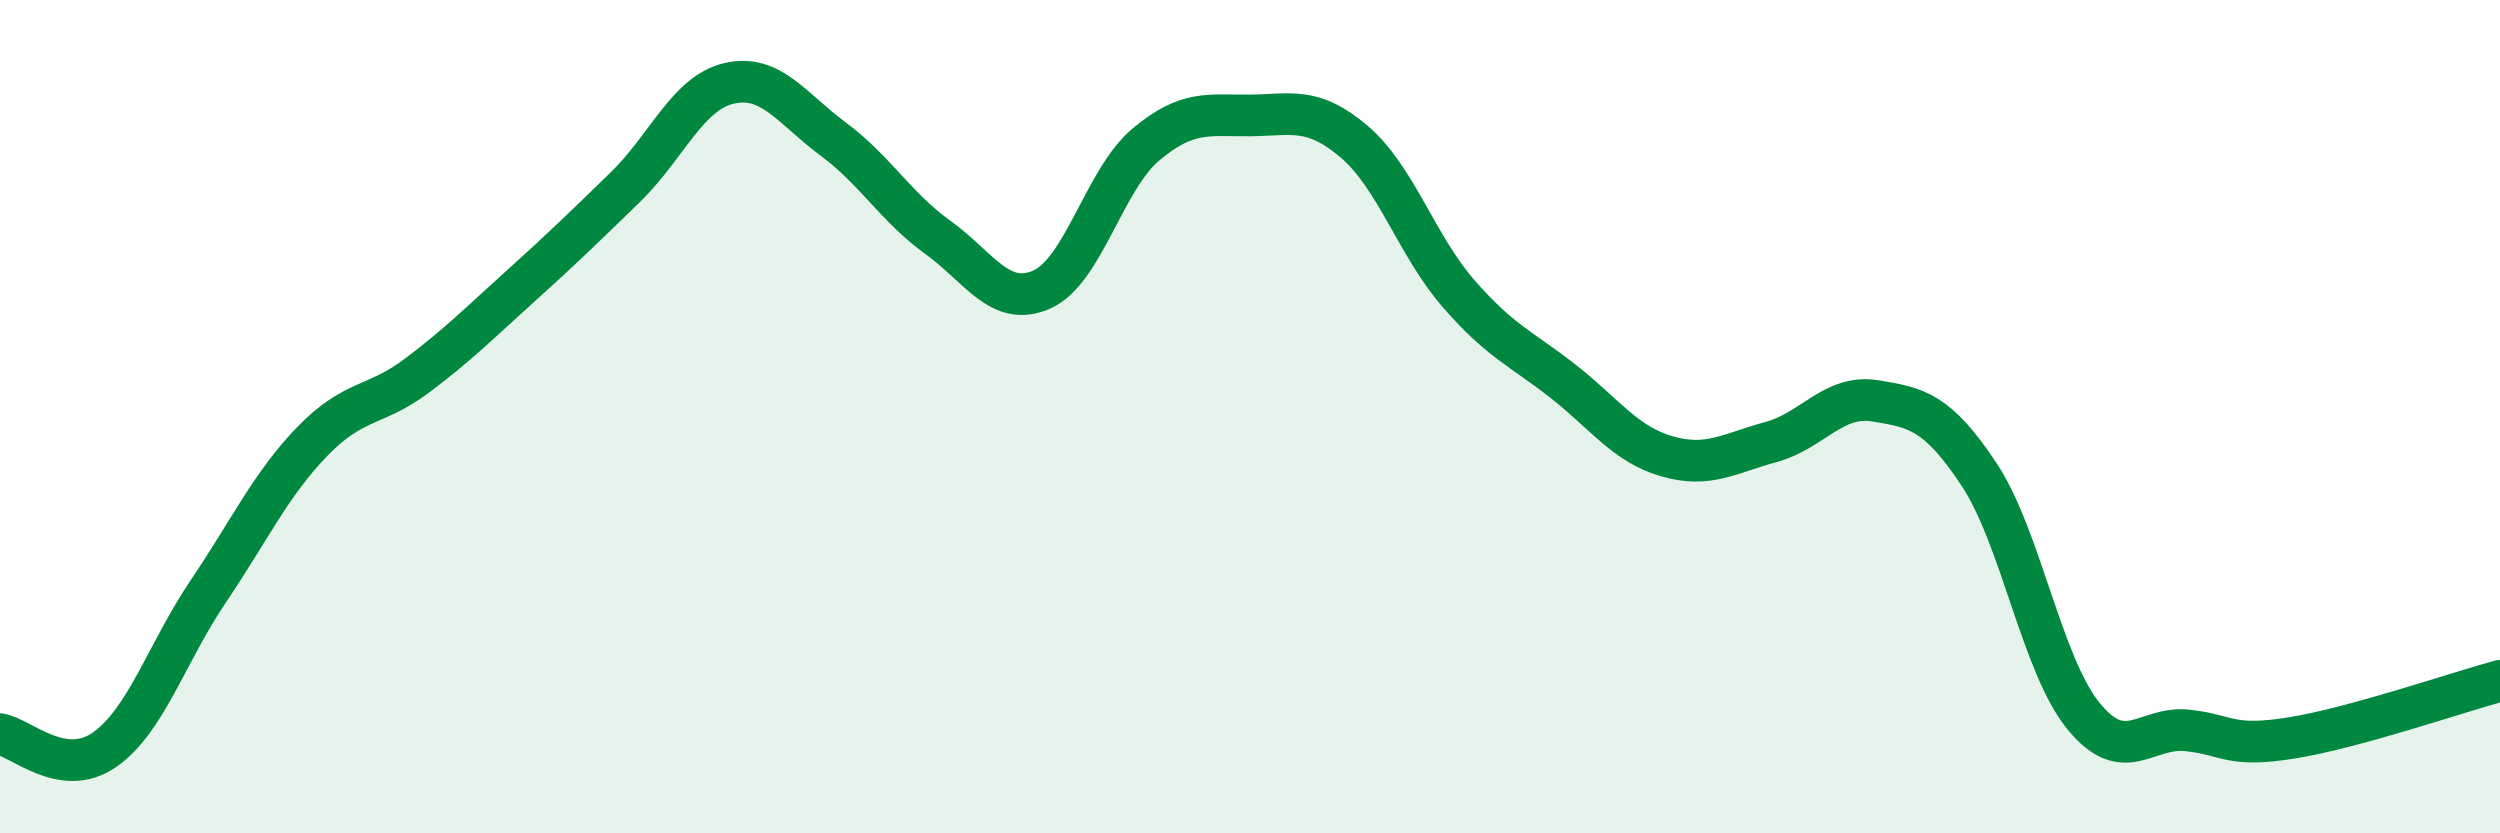
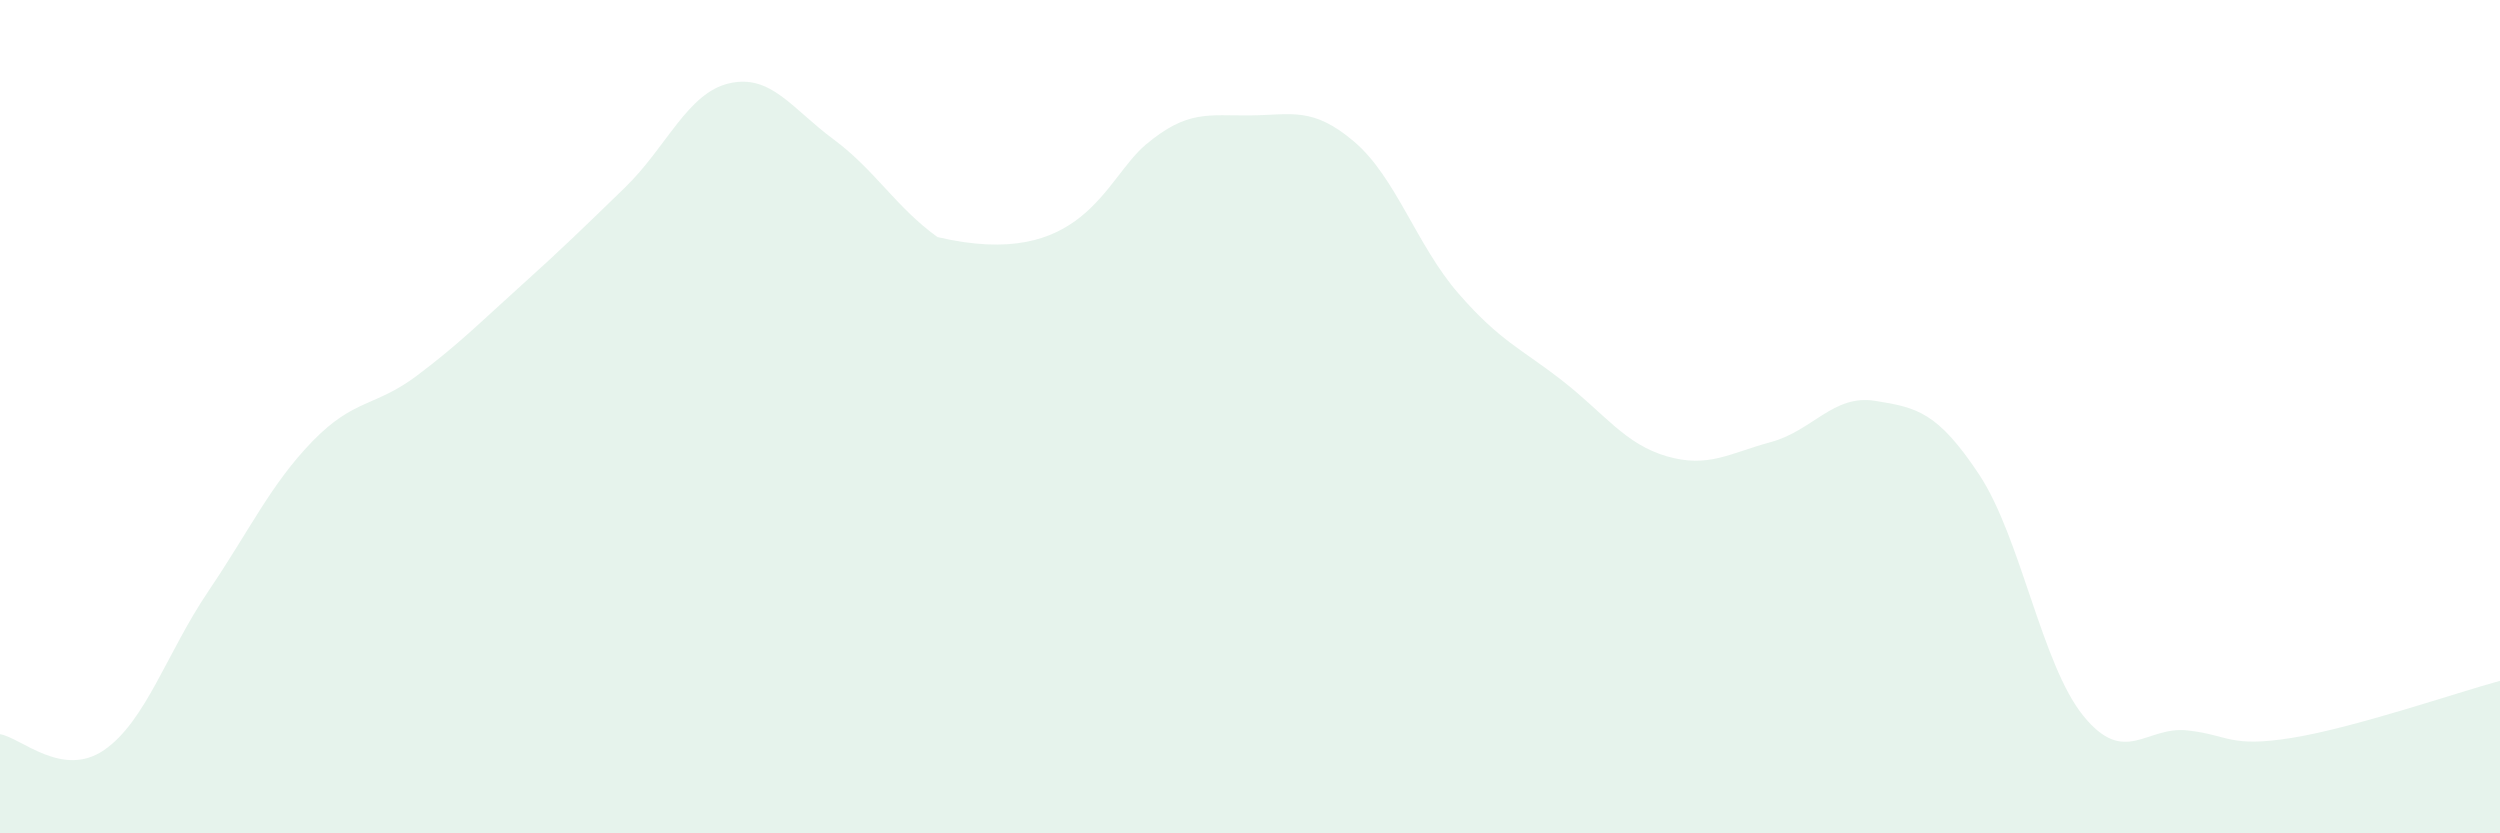
<svg xmlns="http://www.w3.org/2000/svg" width="60" height="20" viewBox="0 0 60 20">
-   <path d="M 0,17.62 C 0.5,17.7 1.5,18.69 2.5,18 C 3.5,17.31 4,15.67 5,14.19 C 6,12.71 6.5,11.62 7.5,10.59 C 8.5,9.56 9,9.77 10,9.02 C 11,8.27 11.5,7.76 12.5,6.86 C 13.5,5.96 14,5.47 15,4.5 C 16,3.53 16.5,2.23 17.5,2 C 18.5,1.77 19,2.6 20,3.34 C 21,4.08 21.5,4.97 22.5,5.69 C 23.5,6.41 24,7.39 25,6.95 C 26,6.51 26.5,4.31 27.5,3.47 C 28.5,2.63 29,2.78 30,2.77 C 31,2.76 31.5,2.55 32.5,3.4 C 33.5,4.25 34,5.89 35,7.04 C 36,8.19 36.5,8.36 37.5,9.14 C 38.5,9.92 39,10.66 40,10.95 C 41,11.24 41.5,10.88 42.5,10.61 C 43.5,10.34 44,9.46 45,9.62 C 46,9.78 46.5,9.88 47.5,11.39 C 48.5,12.9 49,15.95 50,17.18 C 51,18.41 51.5,17.42 52.5,17.53 C 53.5,17.64 53.5,17.95 55,17.71 C 56.5,17.47 59,16.61 60,16.34L60 20L0 20Z" fill="#008740" opacity="0.1" stroke-linecap="round" stroke-linejoin="round" />
-   <path d="M 0,17.62 C 0.5,17.7 1.5,18.69 2.5,18 C 3.5,17.31 4,15.67 5,14.19 C 6,12.71 6.5,11.62 7.5,10.59 C 8.5,9.56 9,9.77 10,9.02 C 11,8.27 11.5,7.76 12.5,6.86 C 13.5,5.96 14,5.47 15,4.5 C 16,3.53 16.5,2.23 17.5,2 C 18.5,1.77 19,2.6 20,3.34 C 21,4.08 21.5,4.97 22.5,5.69 C 23.5,6.41 24,7.39 25,6.95 C 26,6.51 26.5,4.31 27.5,3.47 C 28.5,2.63 29,2.78 30,2.77 C 31,2.76 31.5,2.55 32.5,3.4 C 33.5,4.25 34,5.89 35,7.04 C 36,8.19 36.5,8.36 37.5,9.14 C 38.5,9.92 39,10.66 40,10.95 C 41,11.24 41.5,10.88 42.5,10.61 C 43.5,10.34 44,9.46 45,9.62 C 46,9.78 46.5,9.88 47.5,11.39 C 48.5,12.9 49,15.95 50,17.18 C 51,18.41 51.5,17.42 52.5,17.53 C 53.5,17.64 53.5,17.95 55,17.71 C 56.5,17.47 59,16.61 60,16.34" stroke="#008740" stroke-width="1" fill="none" stroke-linecap="round" stroke-linejoin="round" />
+   <path d="M 0,17.62 C 0.5,17.7 1.5,18.69 2.5,18 C 3.5,17.31 4,15.67 5,14.19 C 6,12.71 6.5,11.62 7.5,10.59 C 8.5,9.56 9,9.77 10,9.02 C 11,8.27 11.5,7.76 12.5,6.86 C 13.5,5.96 14,5.47 15,4.5 C 16,3.53 16.5,2.23 17.5,2 C 18.5,1.77 19,2.6 20,3.34 C 21,4.08 21.5,4.97 22.5,5.69 C 26,6.51 26.5,4.31 27.5,3.47 C 28.5,2.63 29,2.78 30,2.77 C 31,2.76 31.5,2.55 32.5,3.4 C 33.5,4.25 34,5.89 35,7.04 C 36,8.19 36.5,8.36 37.5,9.14 C 38.5,9.92 39,10.66 40,10.95 C 41,11.24 41.5,10.88 42.5,10.61 C 43.5,10.34 44,9.46 45,9.62 C 46,9.78 46.5,9.88 47.5,11.39 C 48.5,12.9 49,15.95 50,17.18 C 51,18.41 51.5,17.42 52.5,17.53 C 53.5,17.64 53.5,17.95 55,17.71 C 56.5,17.47 59,16.61 60,16.34L60 20L0 20Z" fill="#008740" opacity="0.1" stroke-linecap="round" stroke-linejoin="round" />
</svg>